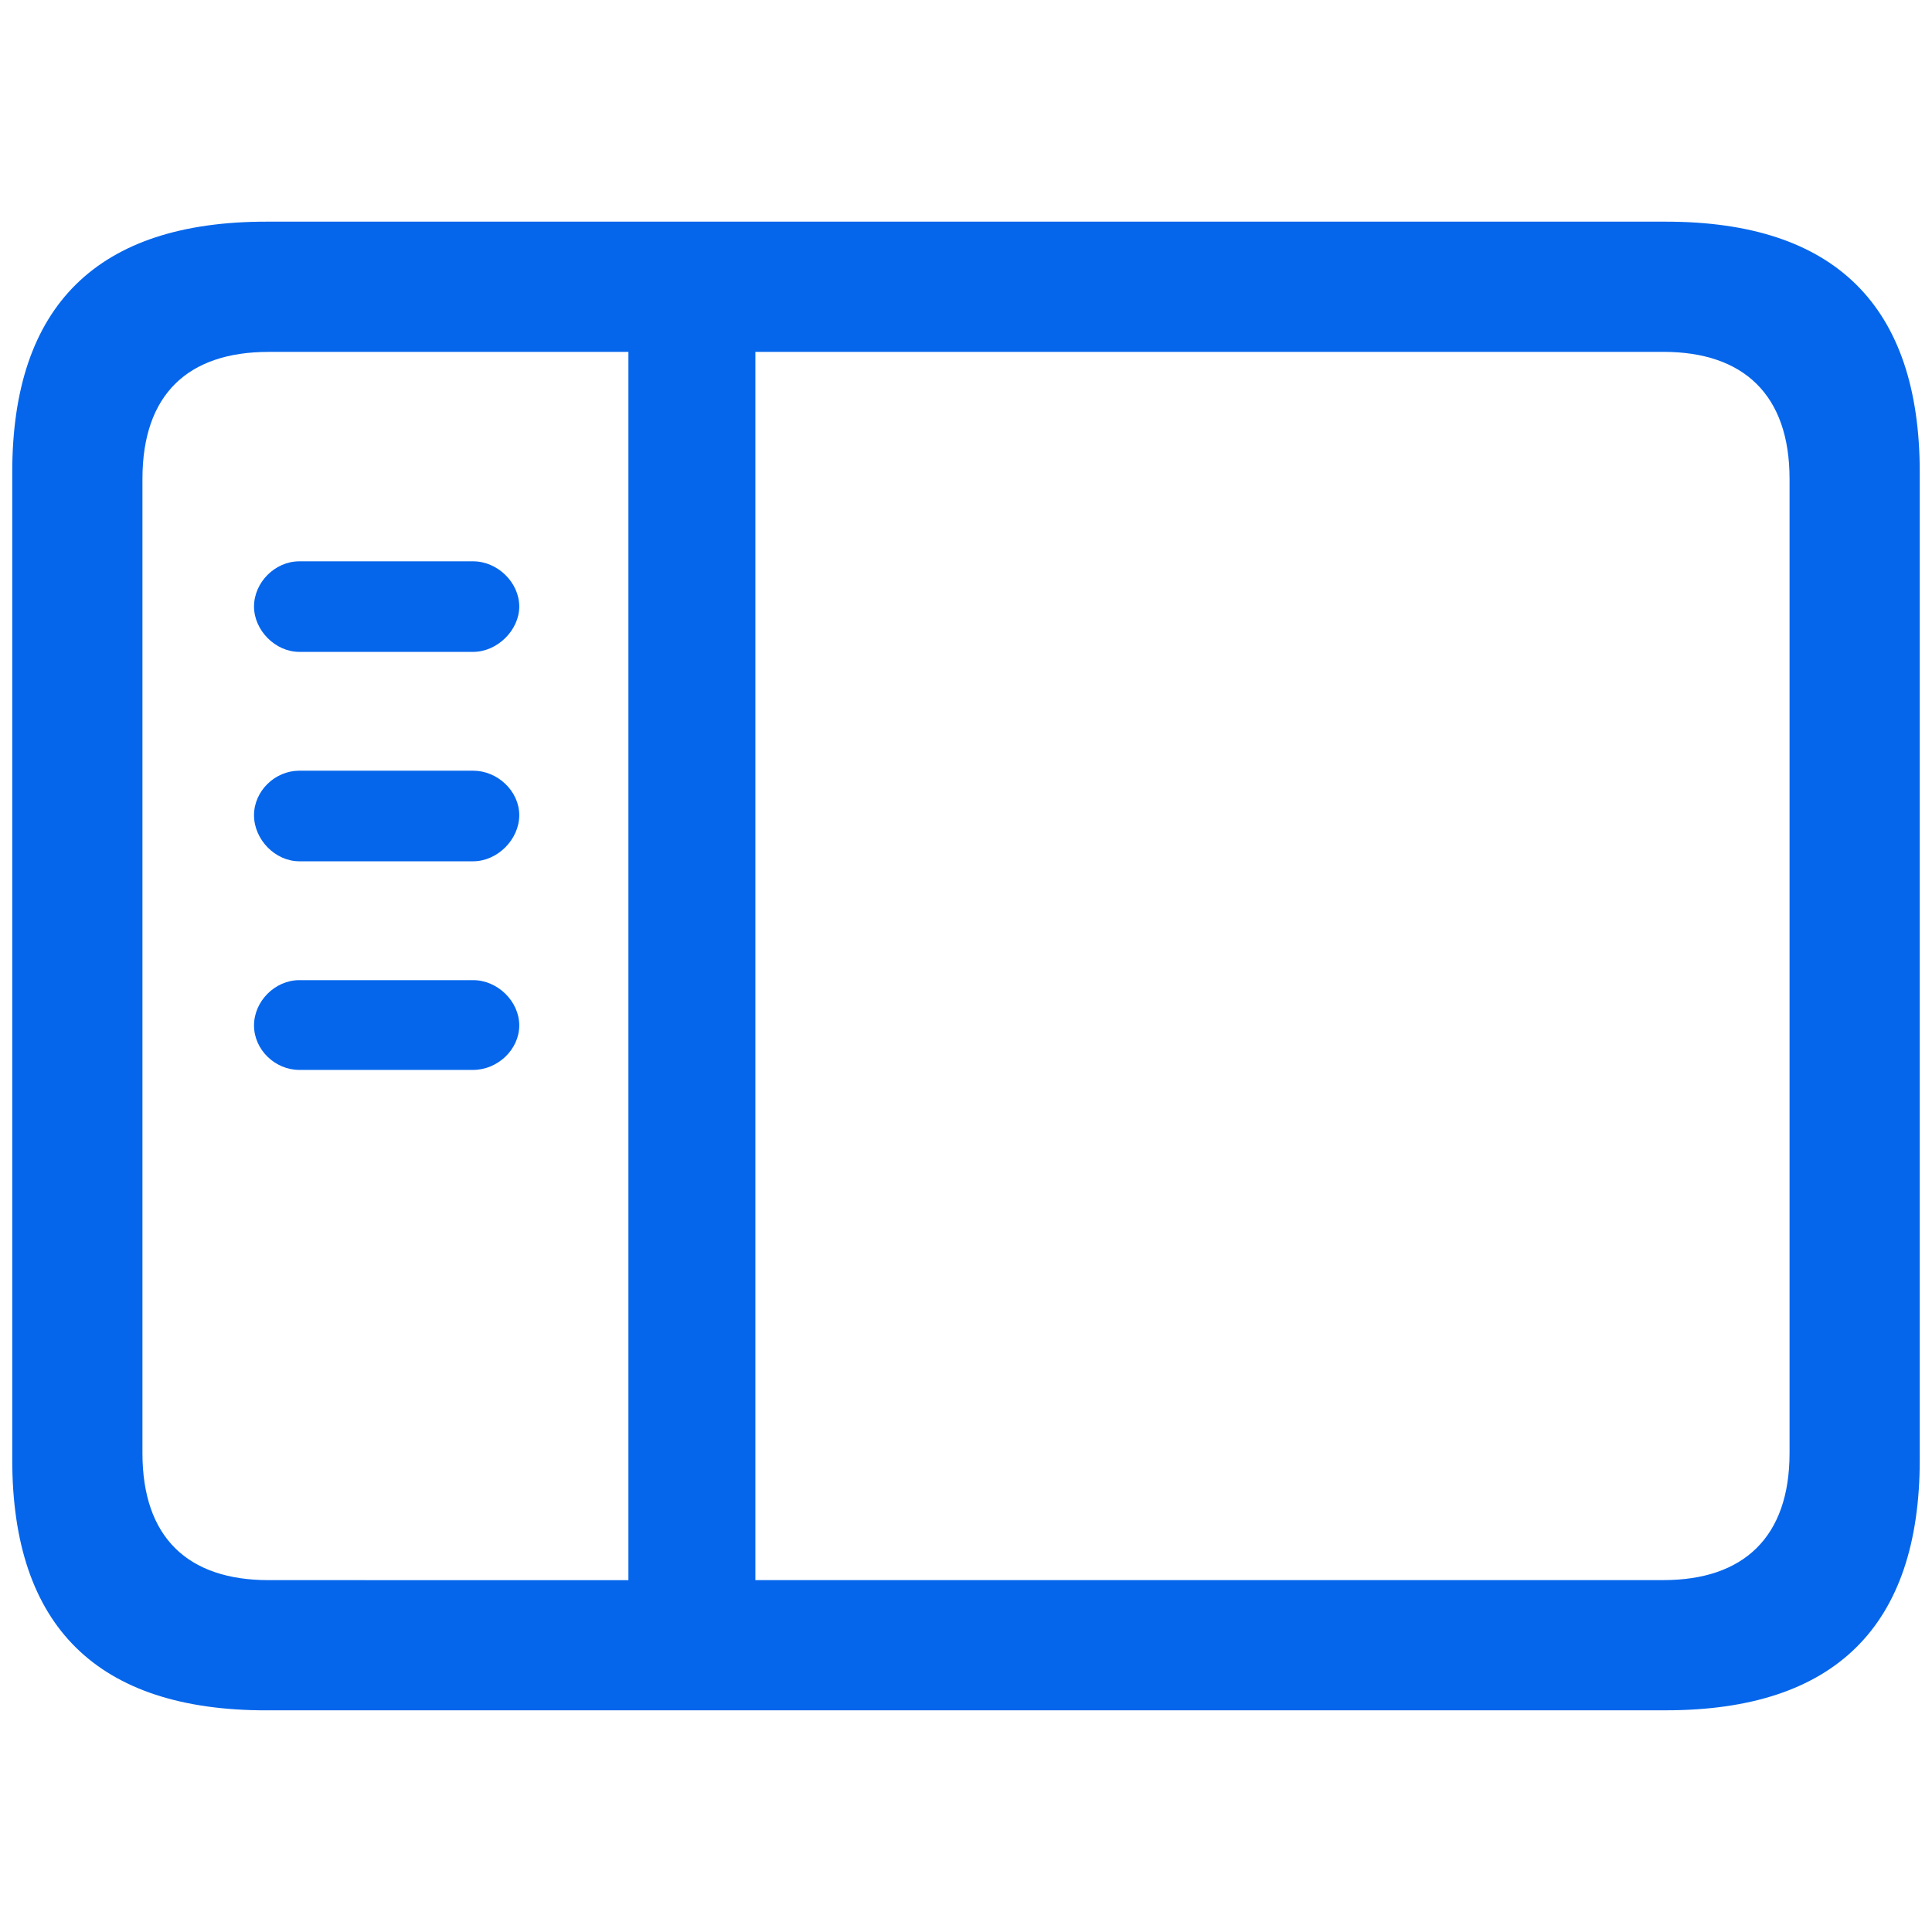
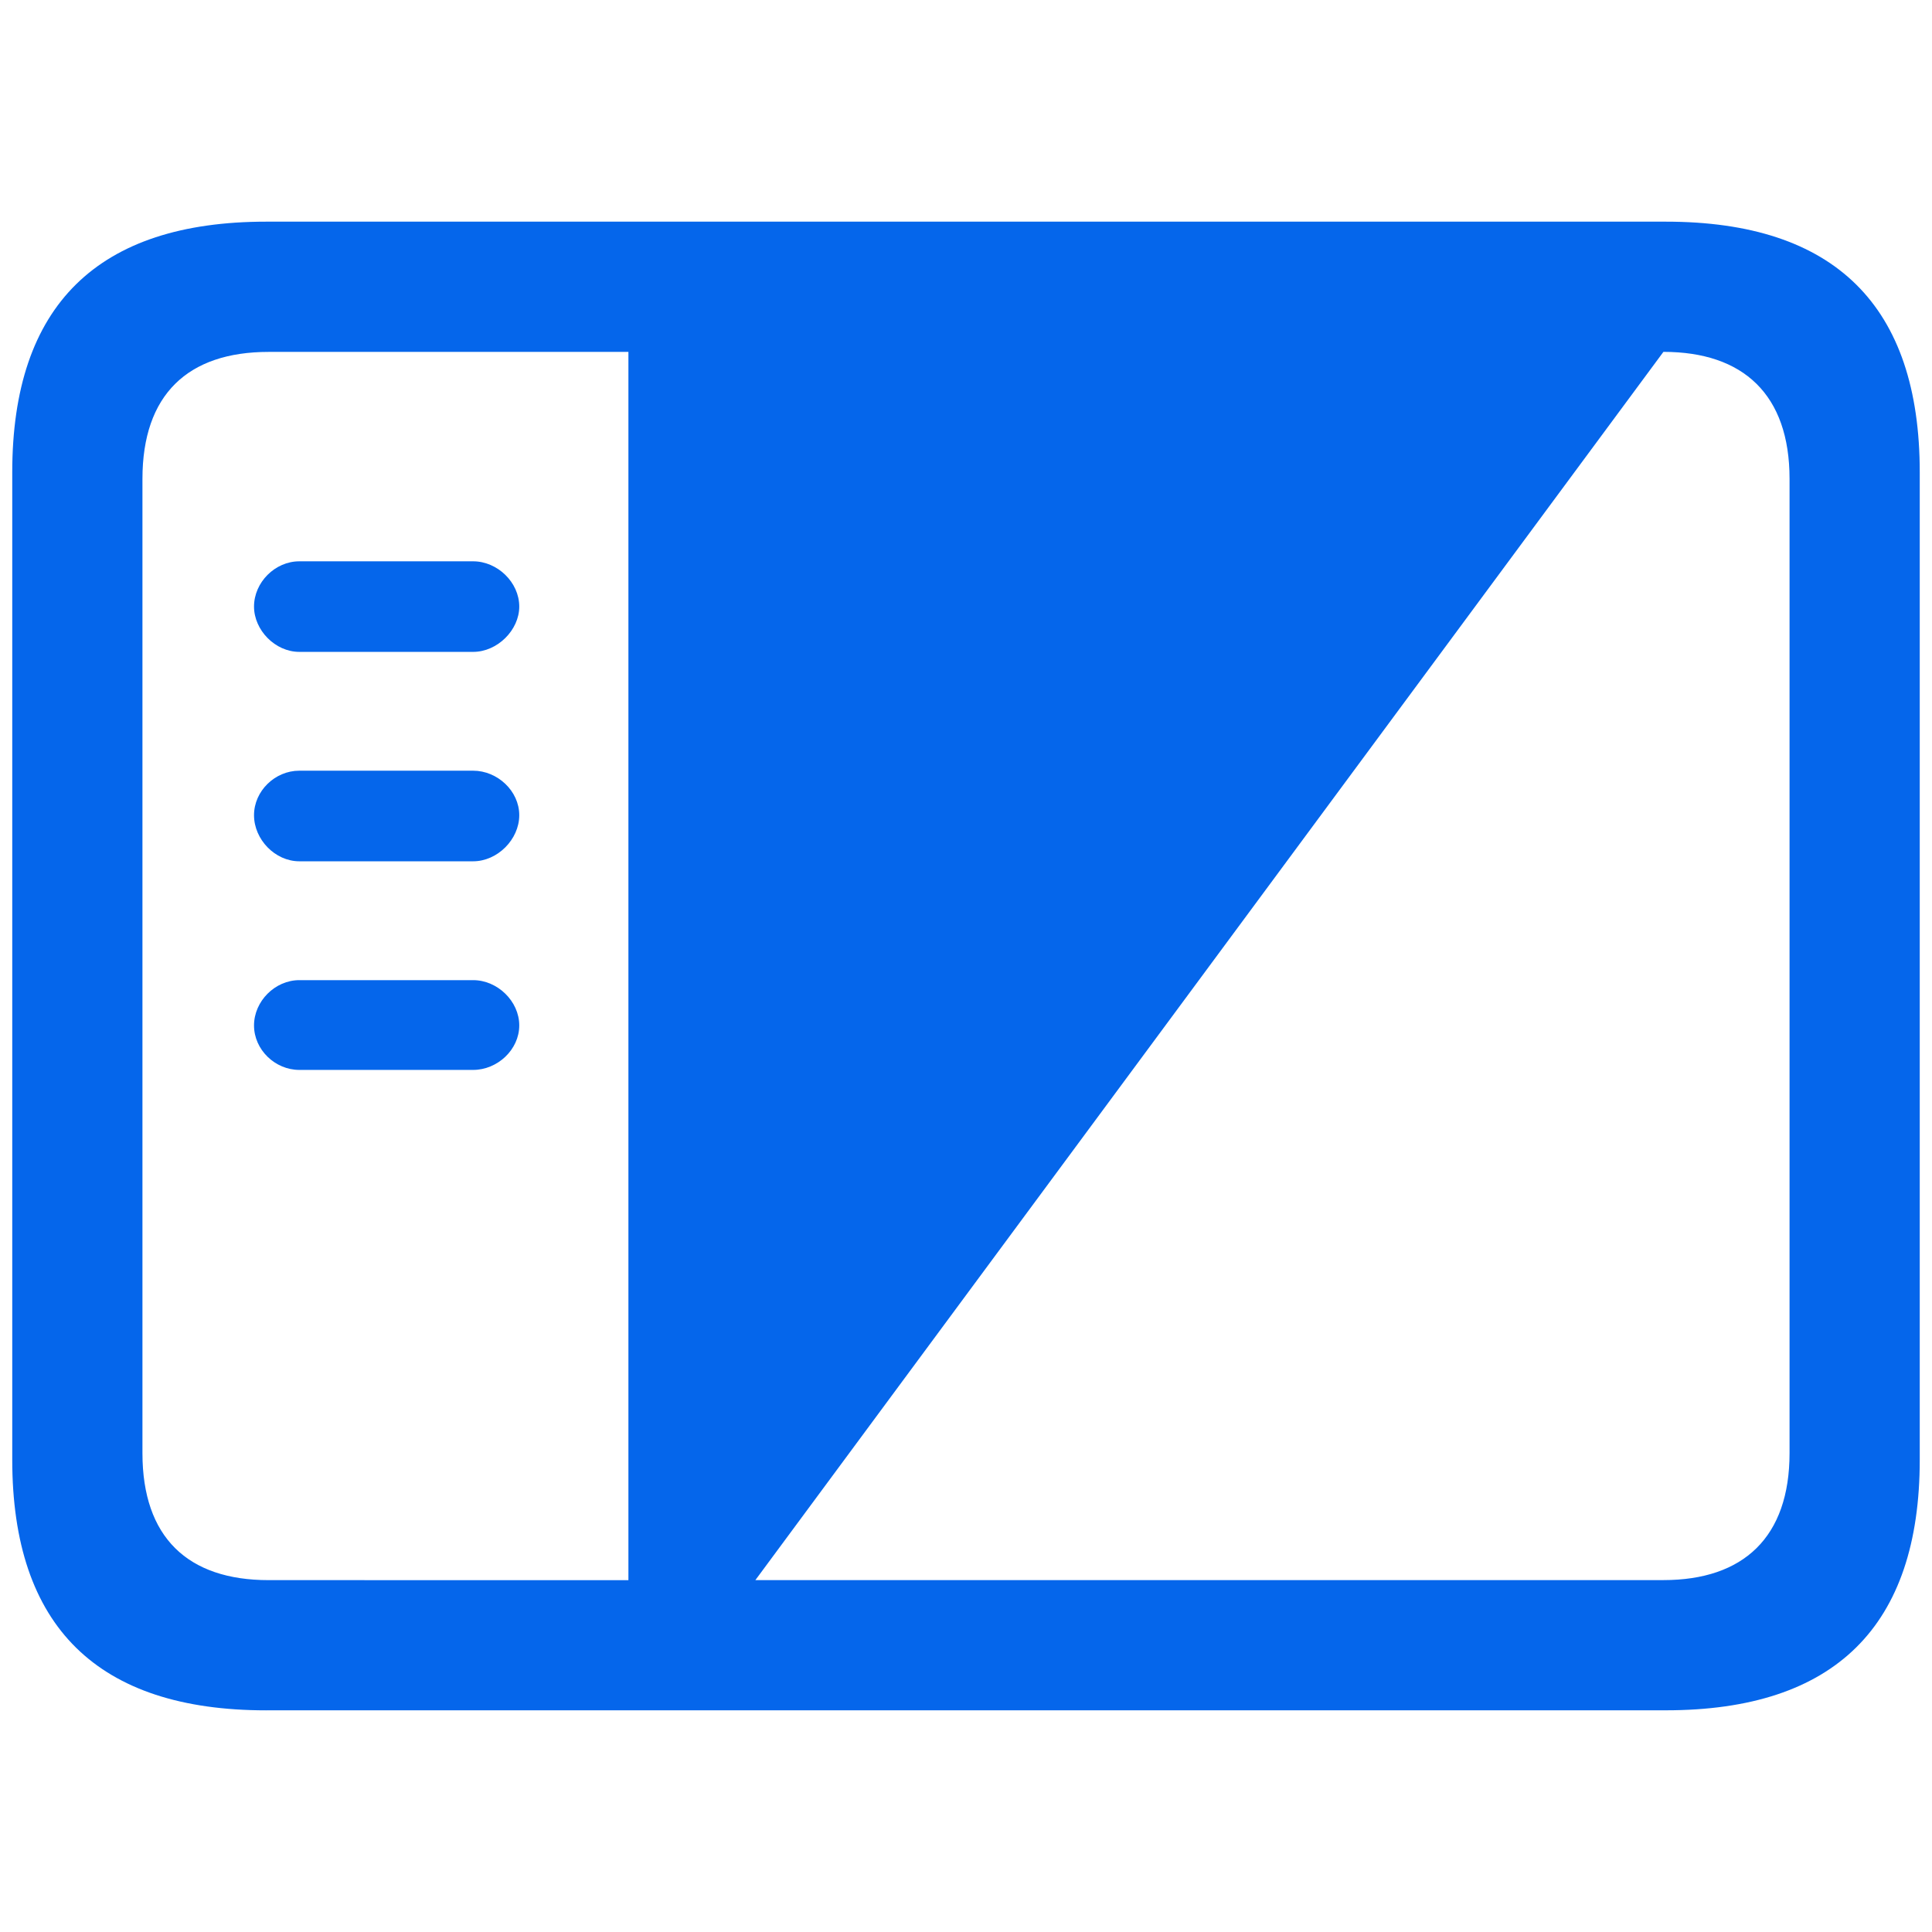
<svg xmlns="http://www.w3.org/2000/svg" t="1699001930098" class="icon" viewBox="0 0 1024 1024" version="1.1" p-id="16131" width="128" height="128">
-   <path d="M141.074 906.496h741.851c89.582 0 134.583-44.562 134.583-132.846V250.331c0-88.283-45.001-132.846-134.583-132.846H141.074C51.931 117.504 6.491 161.646 6.491 250.331V773.669c0 88.704 45.44 132.846 134.583 132.846z m1.28-68.992c-42.862 0-66.853-22.711-66.853-67.291V253.806c0-44.581 23.991-67.291 66.853-67.291h190.72v651.008z m739.291-651.008c42.423 0 66.853 22.711 66.853 67.291V770.194c0 44.581-24.43 67.291-66.853 67.291h-481.28V186.496z m-630.857 159.013c12.855 0 24.43-11.575 24.43-24.009 0-12.855-11.575-23.991-24.43-23.991h-92.16c-12.837 0-23.991 11.136-23.991 23.991 0 12.434 11.154 24.009 24.009 24.009z m0 110.994c12.855 0 24.43-11.575 24.43-24.43 0-12.855-11.575-23.589-24.43-23.589h-92.16c-12.837 0-23.991 10.734-23.991 23.589 0 12.855 11.154 24.43 24.009 24.43z m0 110.574c12.855 0 24.43-10.715 24.43-23.589 0-12.837-11.575-23.991-24.43-23.991h-92.16c-12.837 0-23.991 11.154-23.991 24.009s11.154 23.57 24.009 23.57z" p-id="16132" fill="#0566eb" />
+   <path d="M141.074 906.496h741.851c89.582 0 134.583-44.562 134.583-132.846V250.331c0-88.283-45.001-132.846-134.583-132.846H141.074C51.931 117.504 6.491 161.646 6.491 250.331V773.669c0 88.704 45.44 132.846 134.583 132.846z m1.28-68.992c-42.862 0-66.853-22.711-66.853-67.291V253.806c0-44.581 23.991-67.291 66.853-67.291h190.72v651.008z m739.291-651.008c42.423 0 66.853 22.711 66.853 67.291V770.194c0 44.581-24.43 67.291-66.853 67.291h-481.28z m-630.857 159.013c12.855 0 24.43-11.575 24.43-24.009 0-12.855-11.575-23.991-24.43-23.991h-92.16c-12.837 0-23.991 11.136-23.991 23.991 0 12.434 11.154 24.009 24.009 24.009z m0 110.994c12.855 0 24.43-11.575 24.43-24.43 0-12.855-11.575-23.589-24.43-23.589h-92.16c-12.837 0-23.991 10.734-23.991 23.589 0 12.855 11.154 24.43 24.009 24.43z m0 110.574c12.855 0 24.43-10.715 24.43-23.589 0-12.837-11.575-23.991-24.43-23.991h-92.16c-12.837 0-23.991 11.154-23.991 24.009s11.154 23.57 24.009 23.57z" p-id="16132" fill="#0566eb" />
</svg>